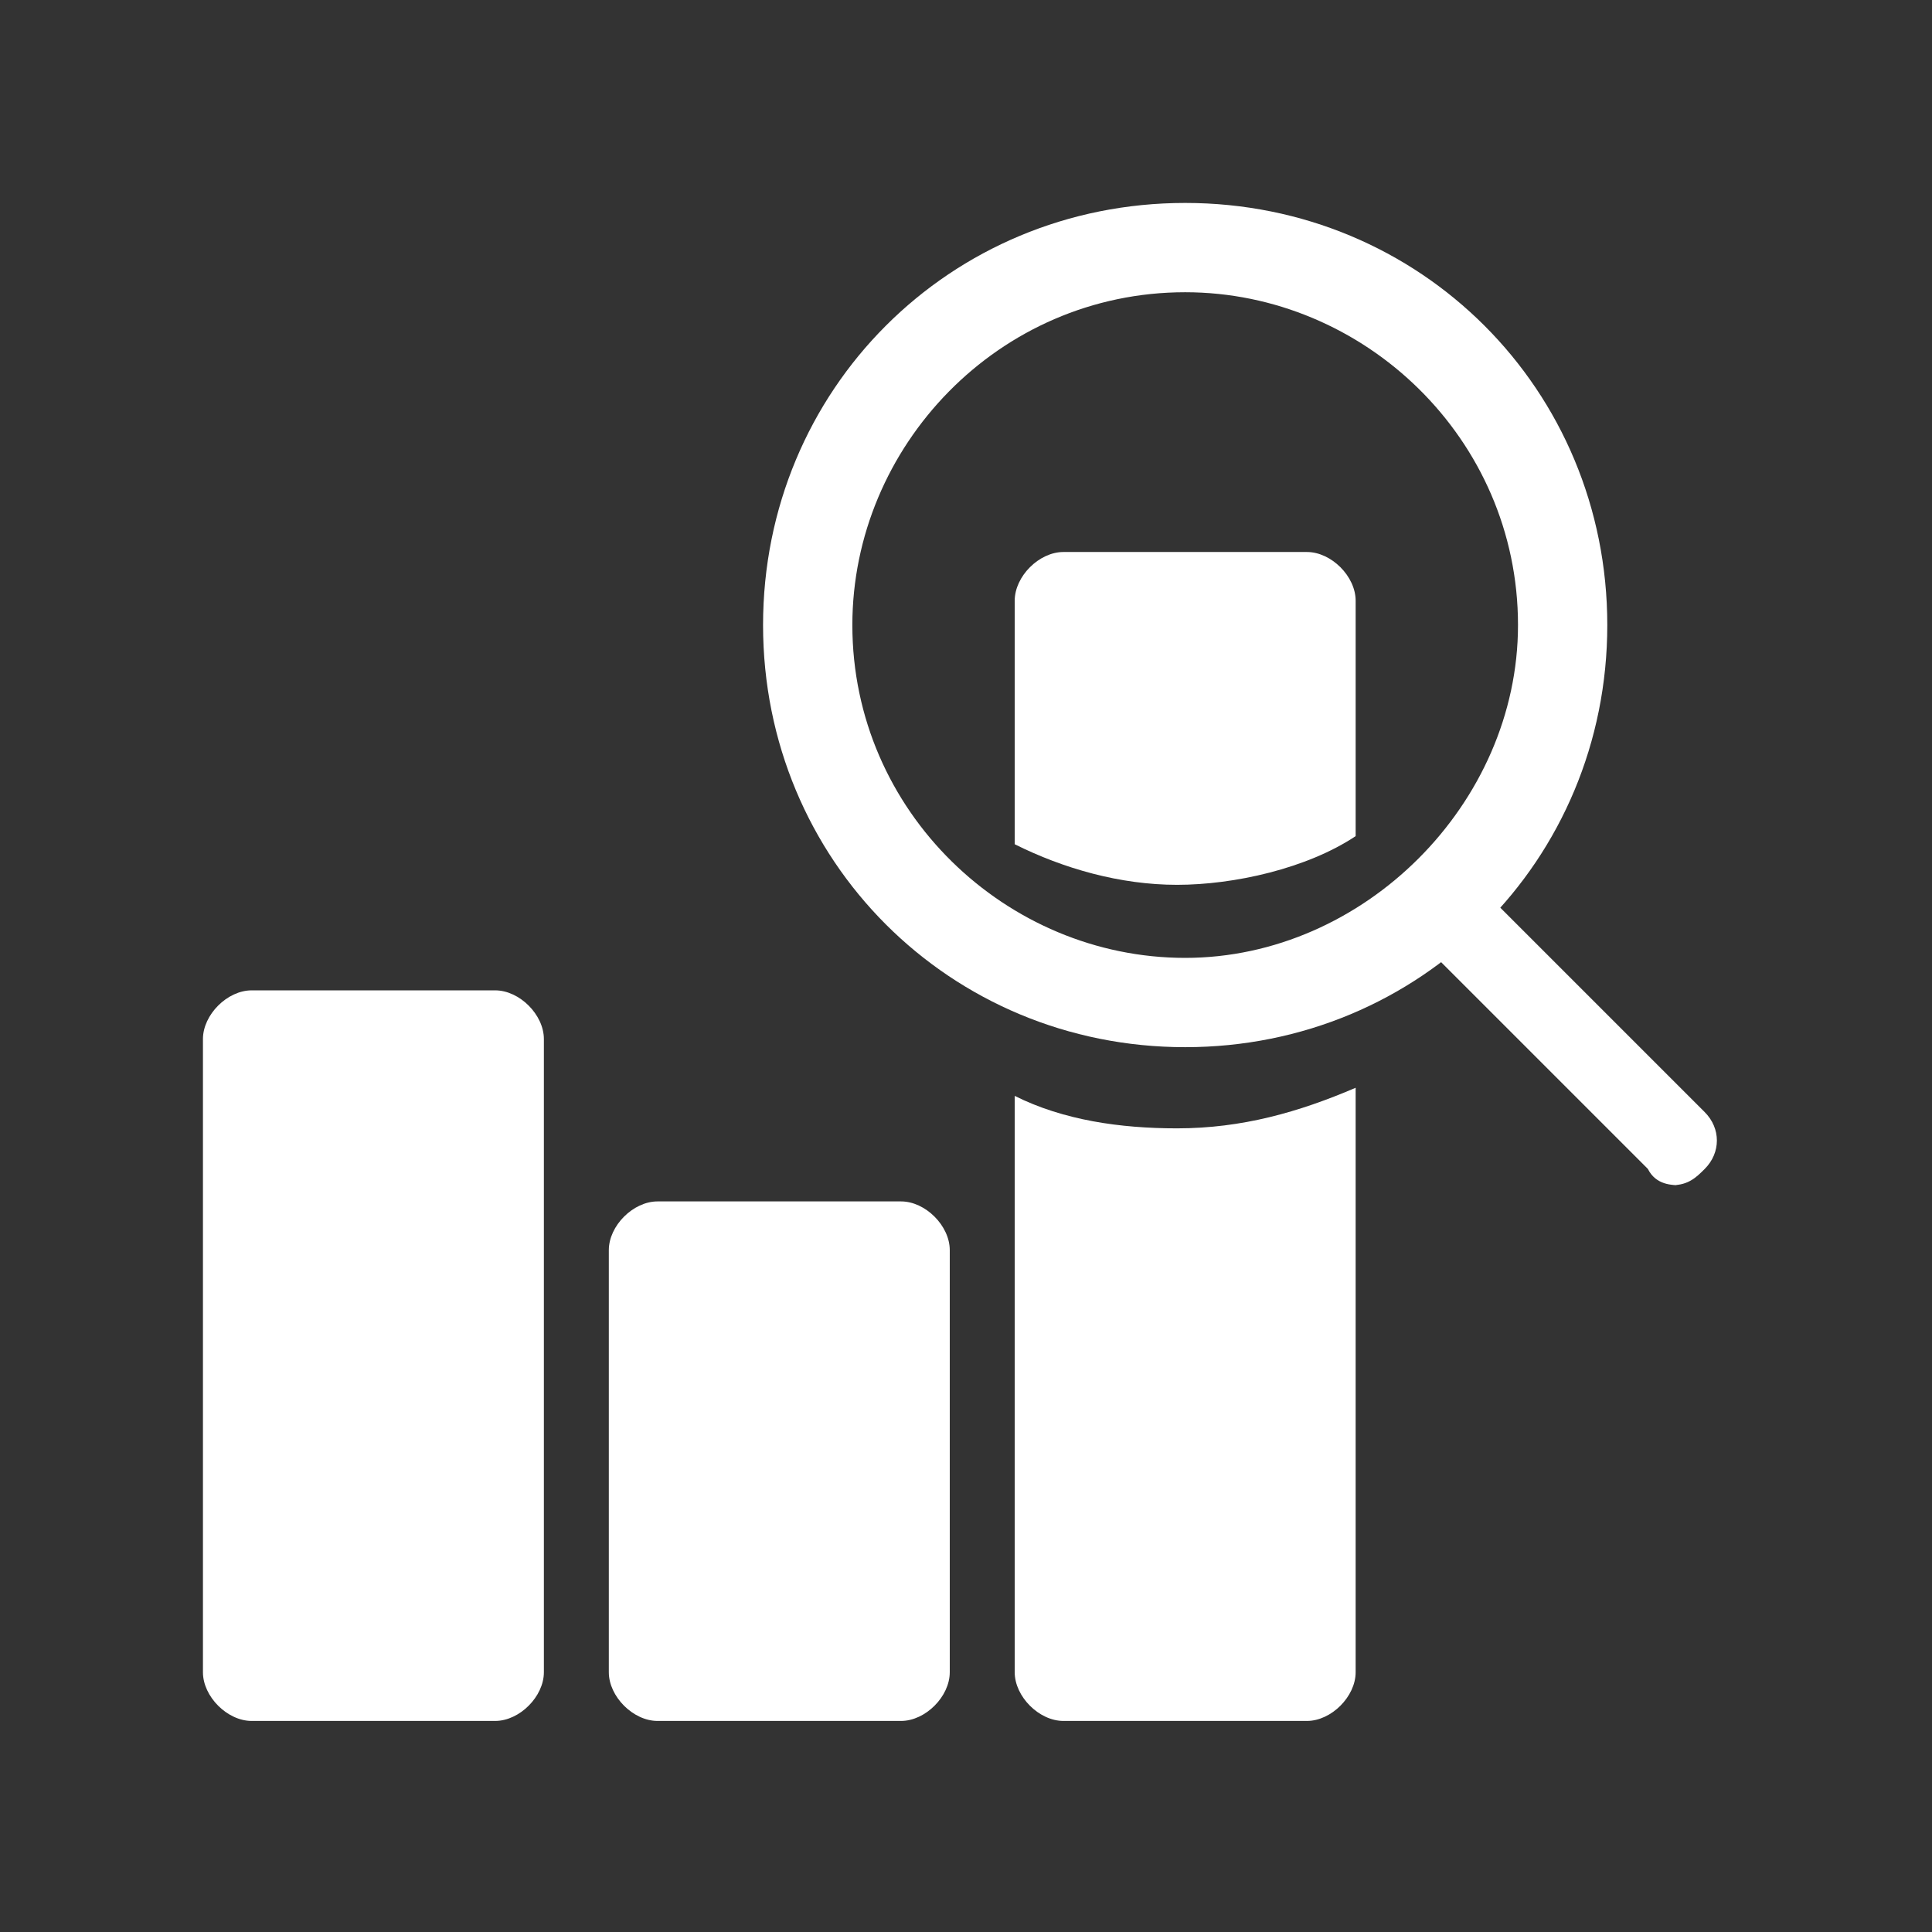
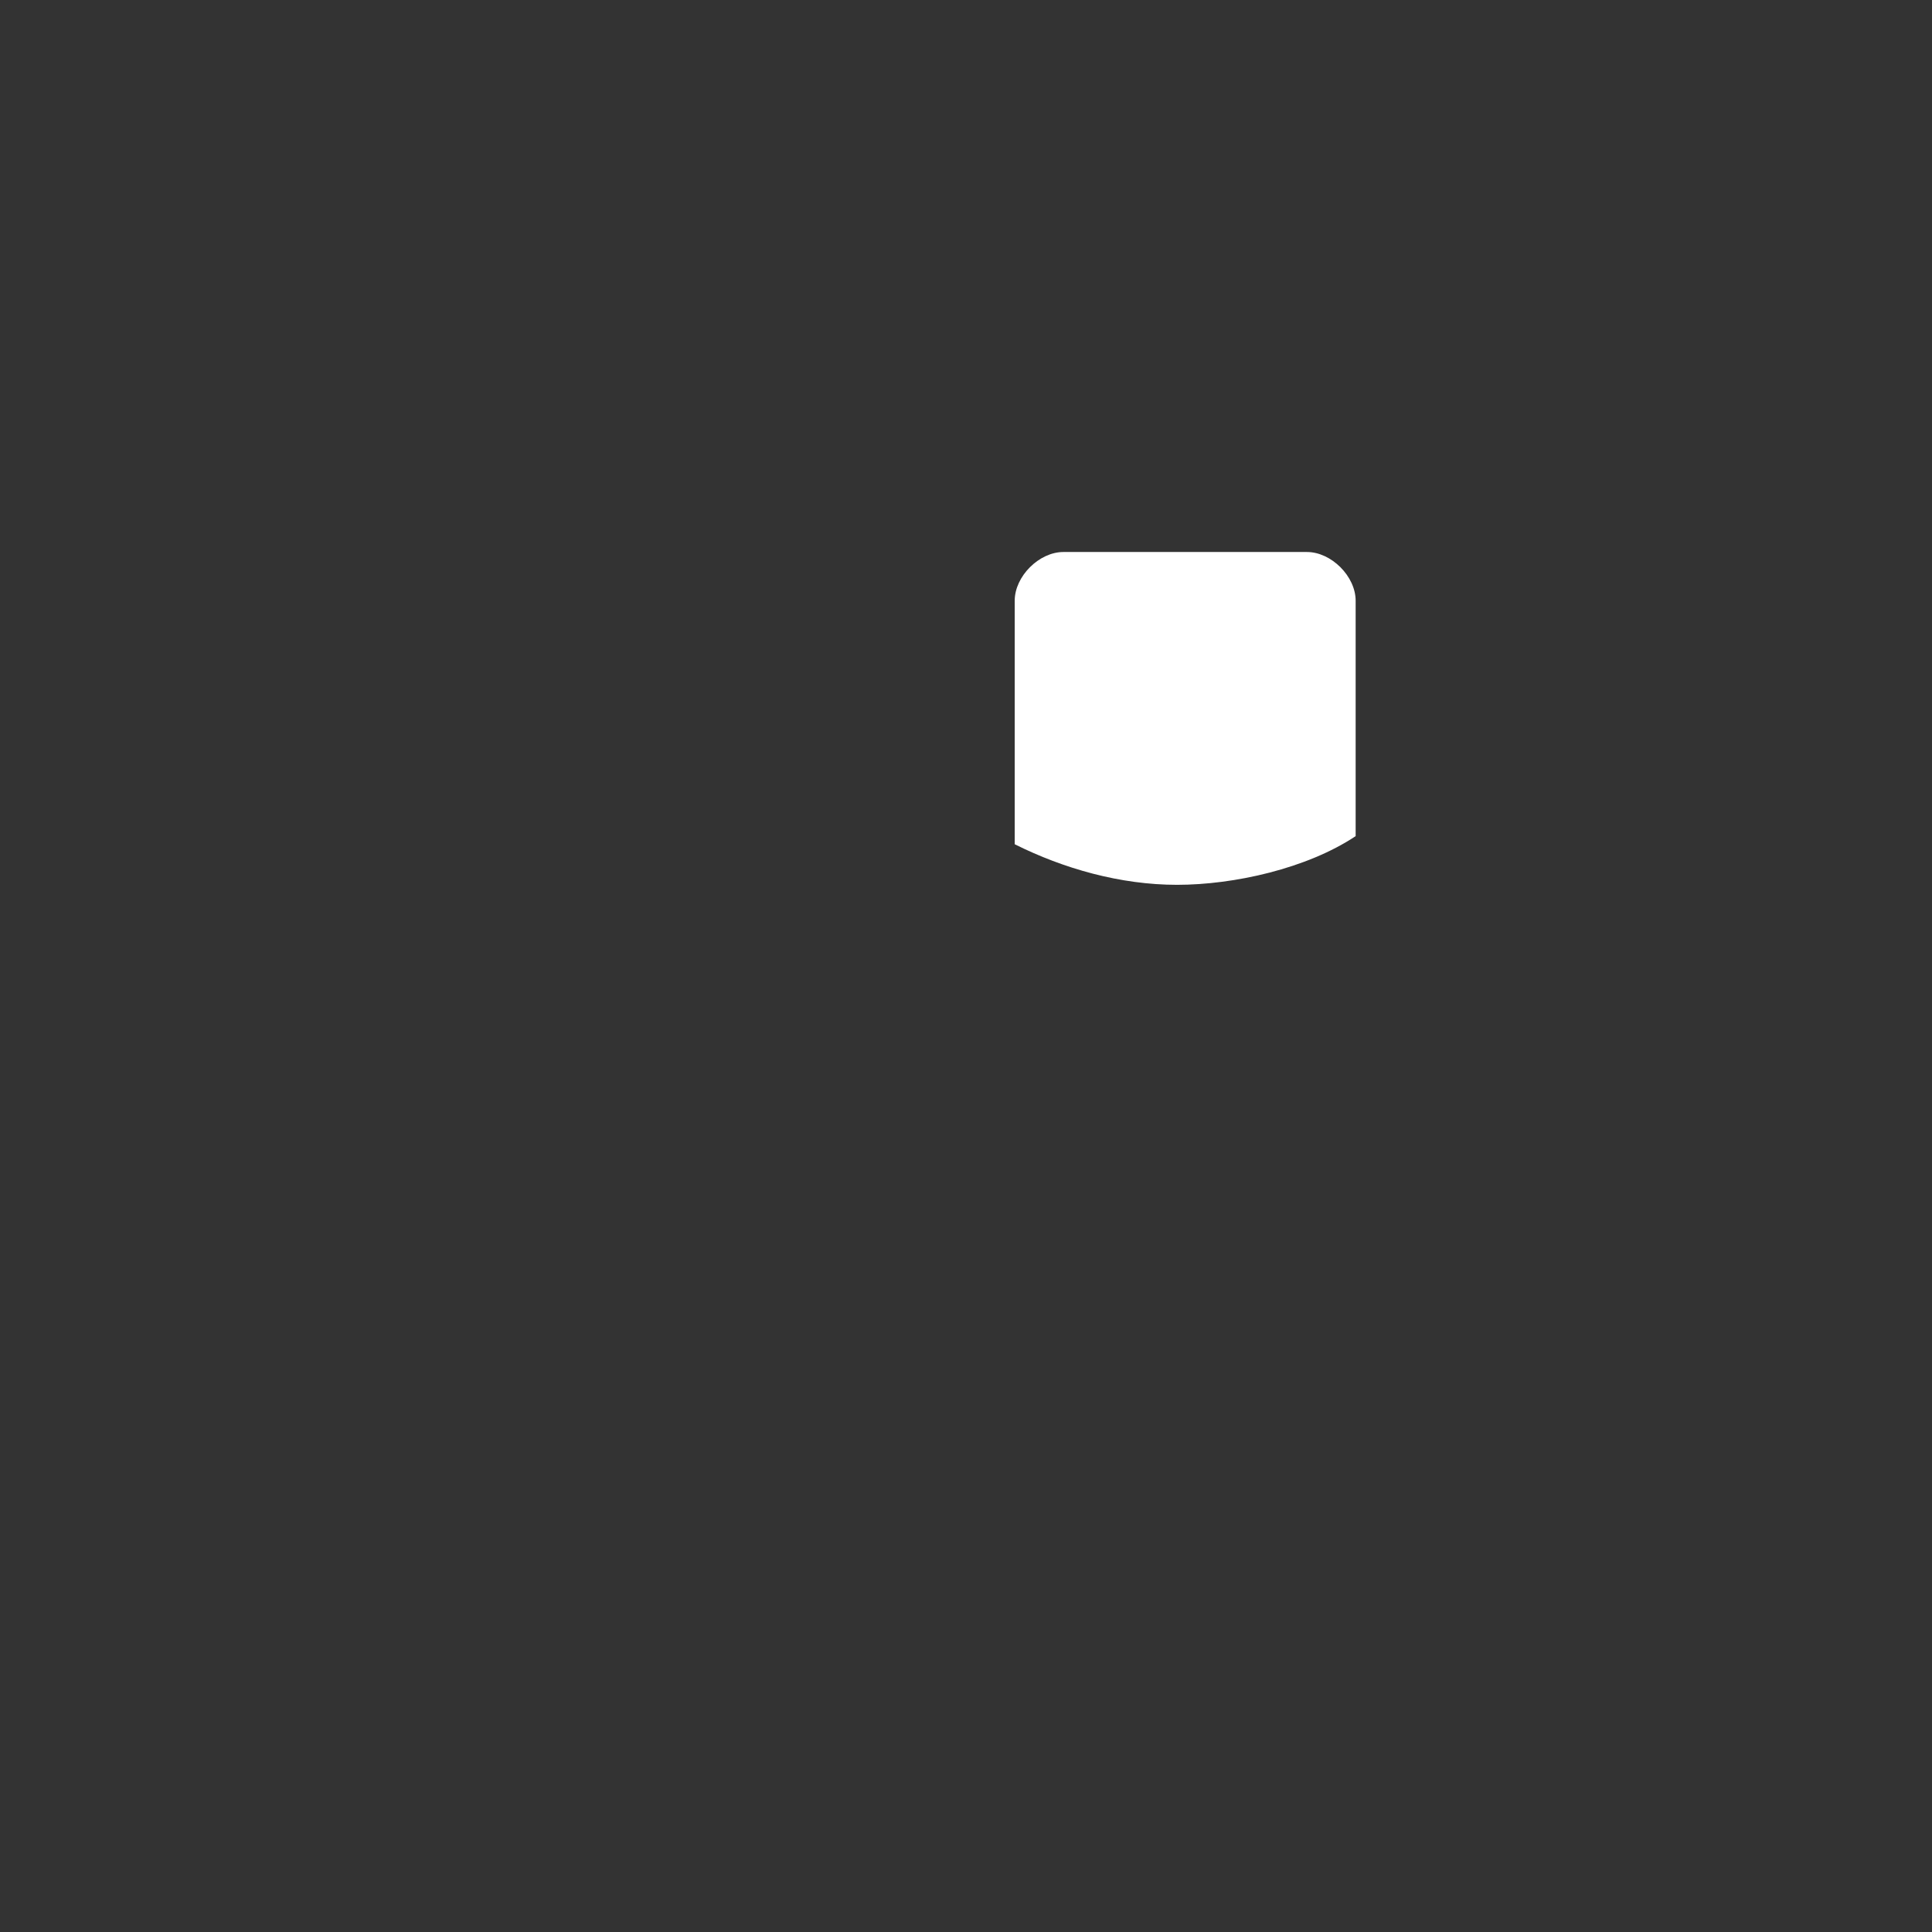
<svg xmlns="http://www.w3.org/2000/svg" id="Layer_2" version="1.1" viewBox="0 0 23.8 23.8">
  <rect x="0" y="0" width="23.8" height="23.8" fill="#333333" stroke="none" />
  <defs>
    <style>
      .st0 {
        fill: #fff;
      }
    </style>
  </defs>
-   <path class="st0" d="M11.1,21.2h-3c-.3,0-.6-.3-.6-.6v-5.2c0-.3.3-.6.6-.6h3c.3,0,.6.3.6.6v5.2c0,.3-.3.6-.6.6h0Z" />
-   <path class="st0" d="M6.1,21.2h-3c-.3,0-.6-.3-.6-.6v-7.8c0-.3.3-.6.6-.6h3c.3,0,.6.3.6.6v7.8c0,.3-.3.6-.6.6h0Z" />
  <g>
    <path class="st0" d="M16.7,10.2v-2.8c0-.3-.3-.6-.6-.6h-3c-.3,0-.6.3-.6.6v3c.6.3,1.3.5,2,.5s1.6-.2,2.2-.6Z" />
-     <path class="st0" d="M14.5,13.9c-.7,0-1.4-.1-2-.4v7.1c0,.3.3.6.6.6h3c.3,0,.6-.3.6-.6v-7.2c-.7.3-1.4.5-2.2.5Z" />
  </g>
  <g>
-     <path class="st0" d="M14.6,12.9c-2.9,0-5.2-2.3-5.2-5.2,0-2.9,2.3-5.2,5.2-5.2,2.9,0,5.2,2.3,5.2,5.2,0,2.9-2.3,5.2-5.2,5.2h0ZM14.6,3.6c-2.3,0-4.1,1.9-4.1,4.1,0,2.3,1.9,4.1,4.1,4.1s4.1-1.9,4.1-4.1c0-2.3-1.9-4.1-4.1-4.1h0Z" />
-     <path class="st0" d="M20.7,14.6c-.1,0-.3,0-.4-.2l-2.9-2.9c-.2-.2-.2-.5,0-.7s.5-.2.7,0l2.9,2.9c.2.2.2.5,0,.7-.1.1-.2.2-.4.2h0Z" />
-   </g>
+     </g>
</svg>